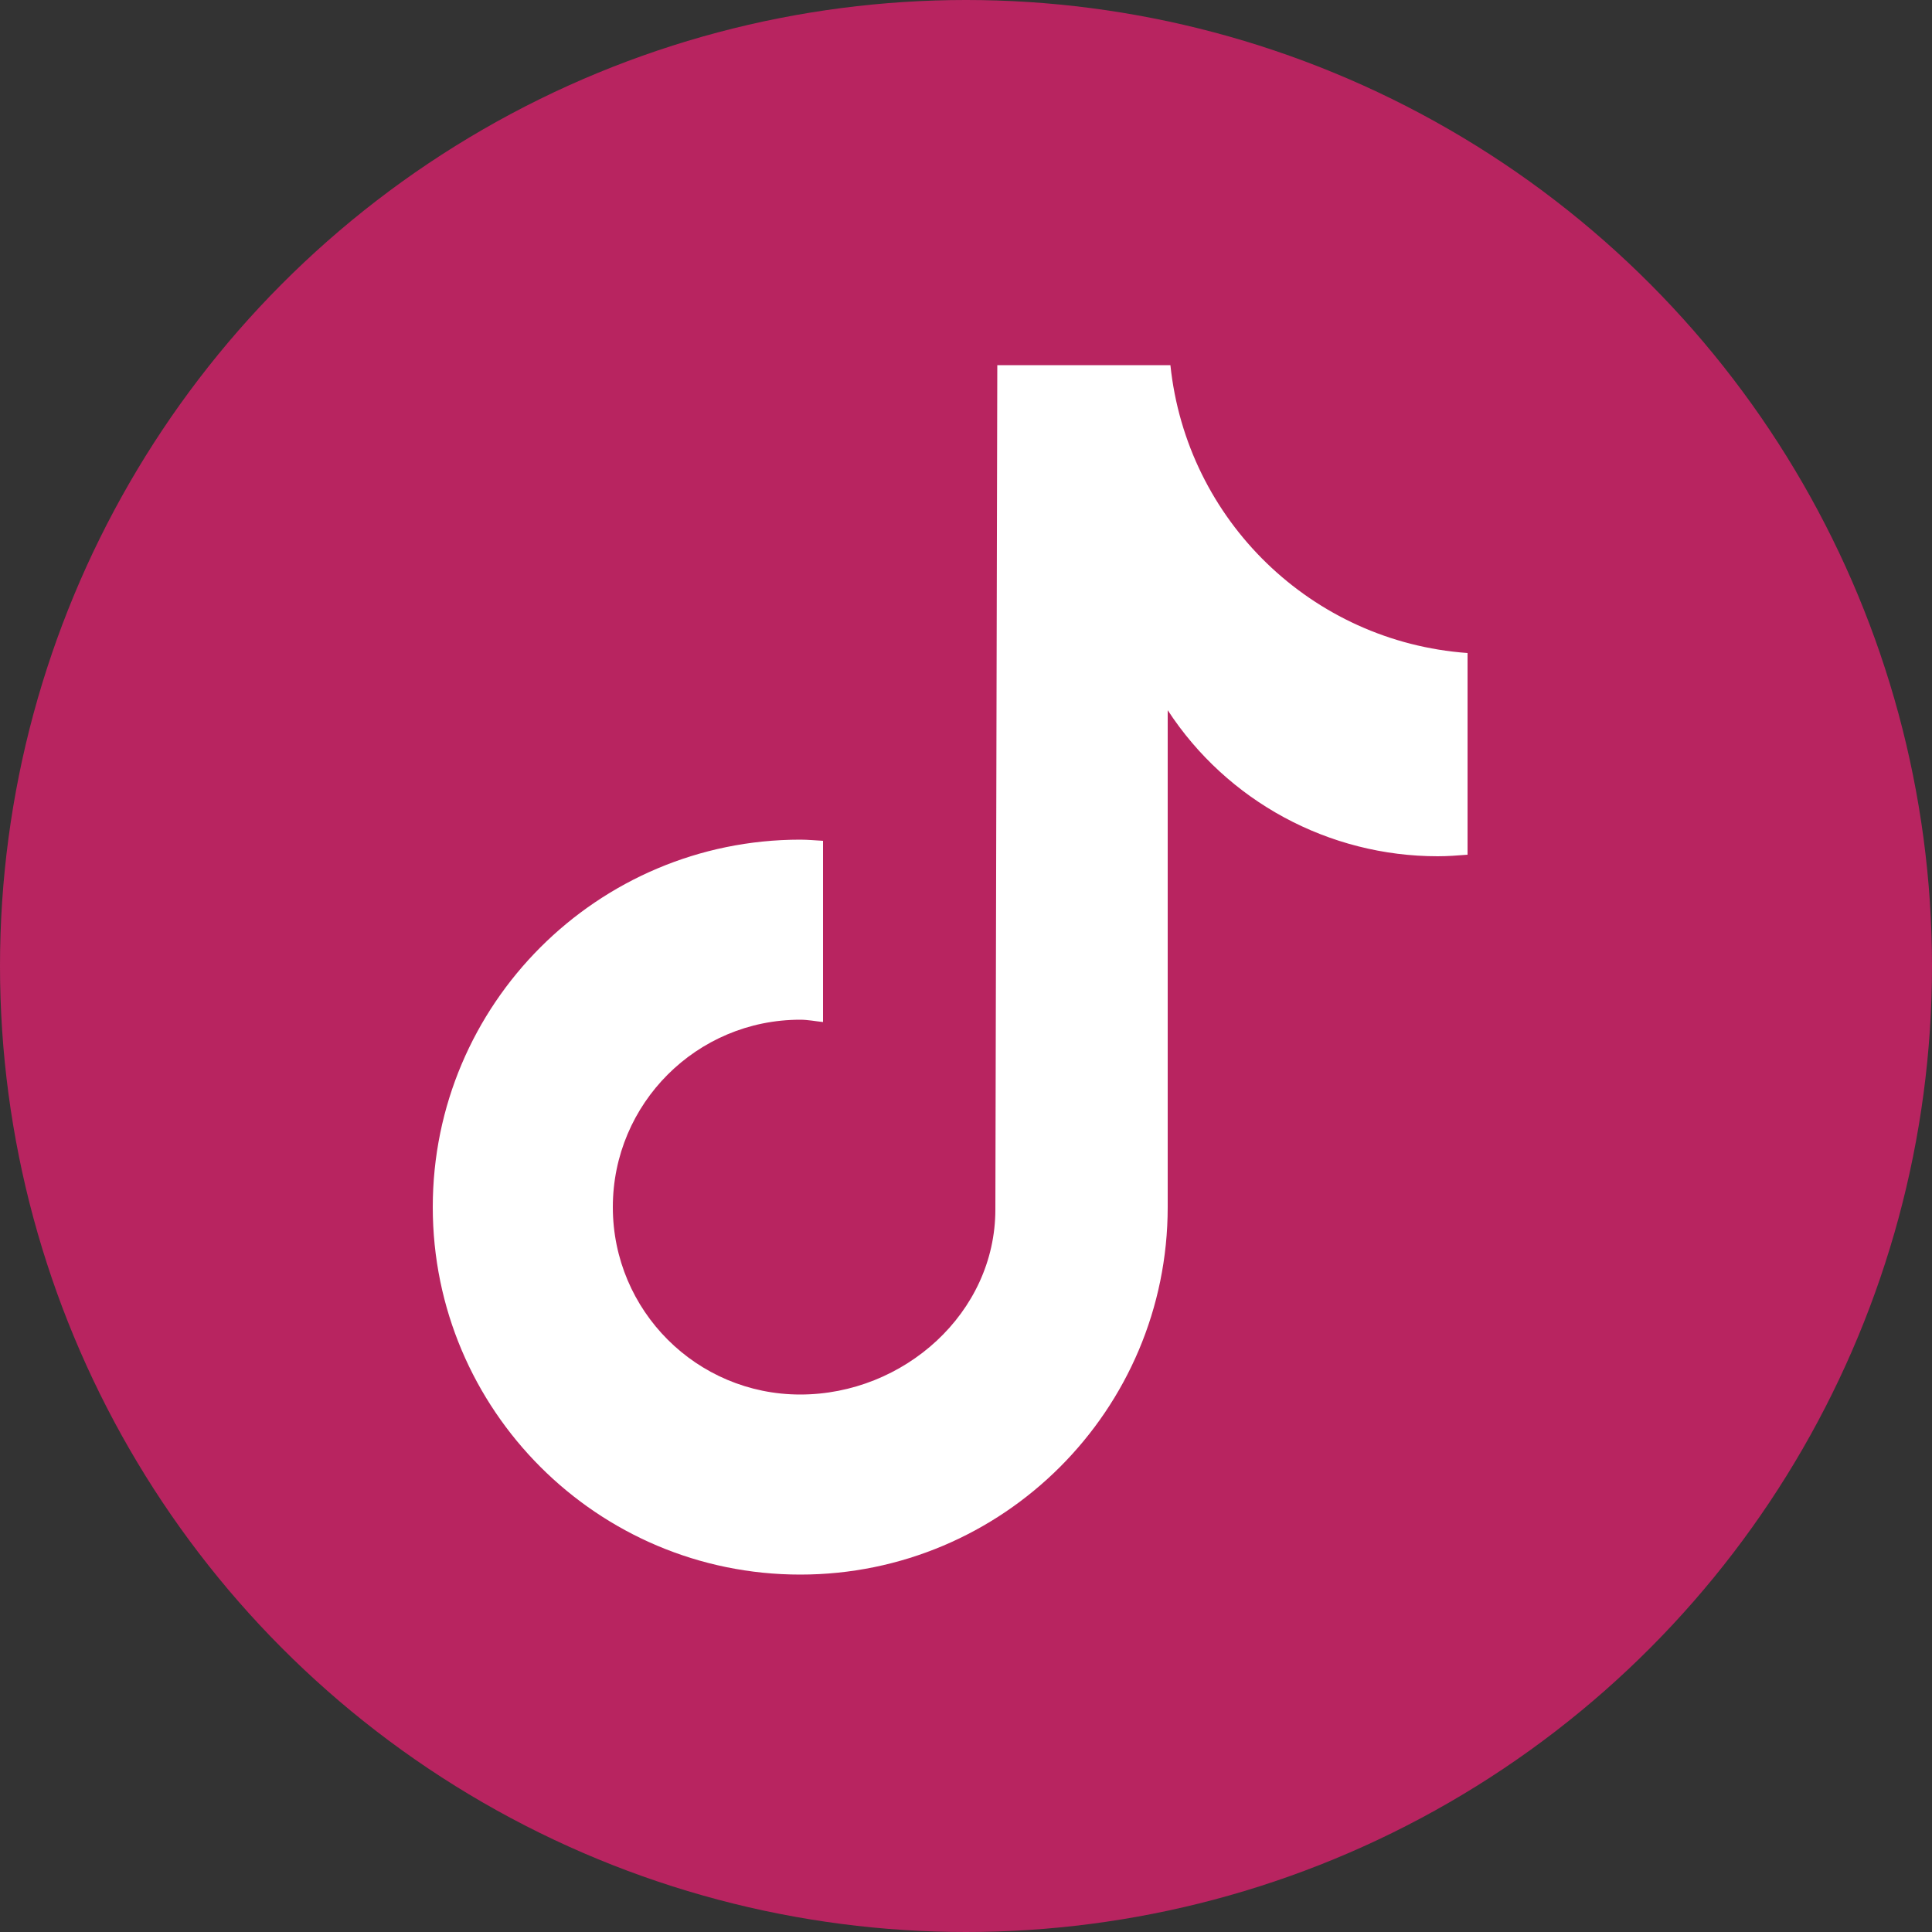
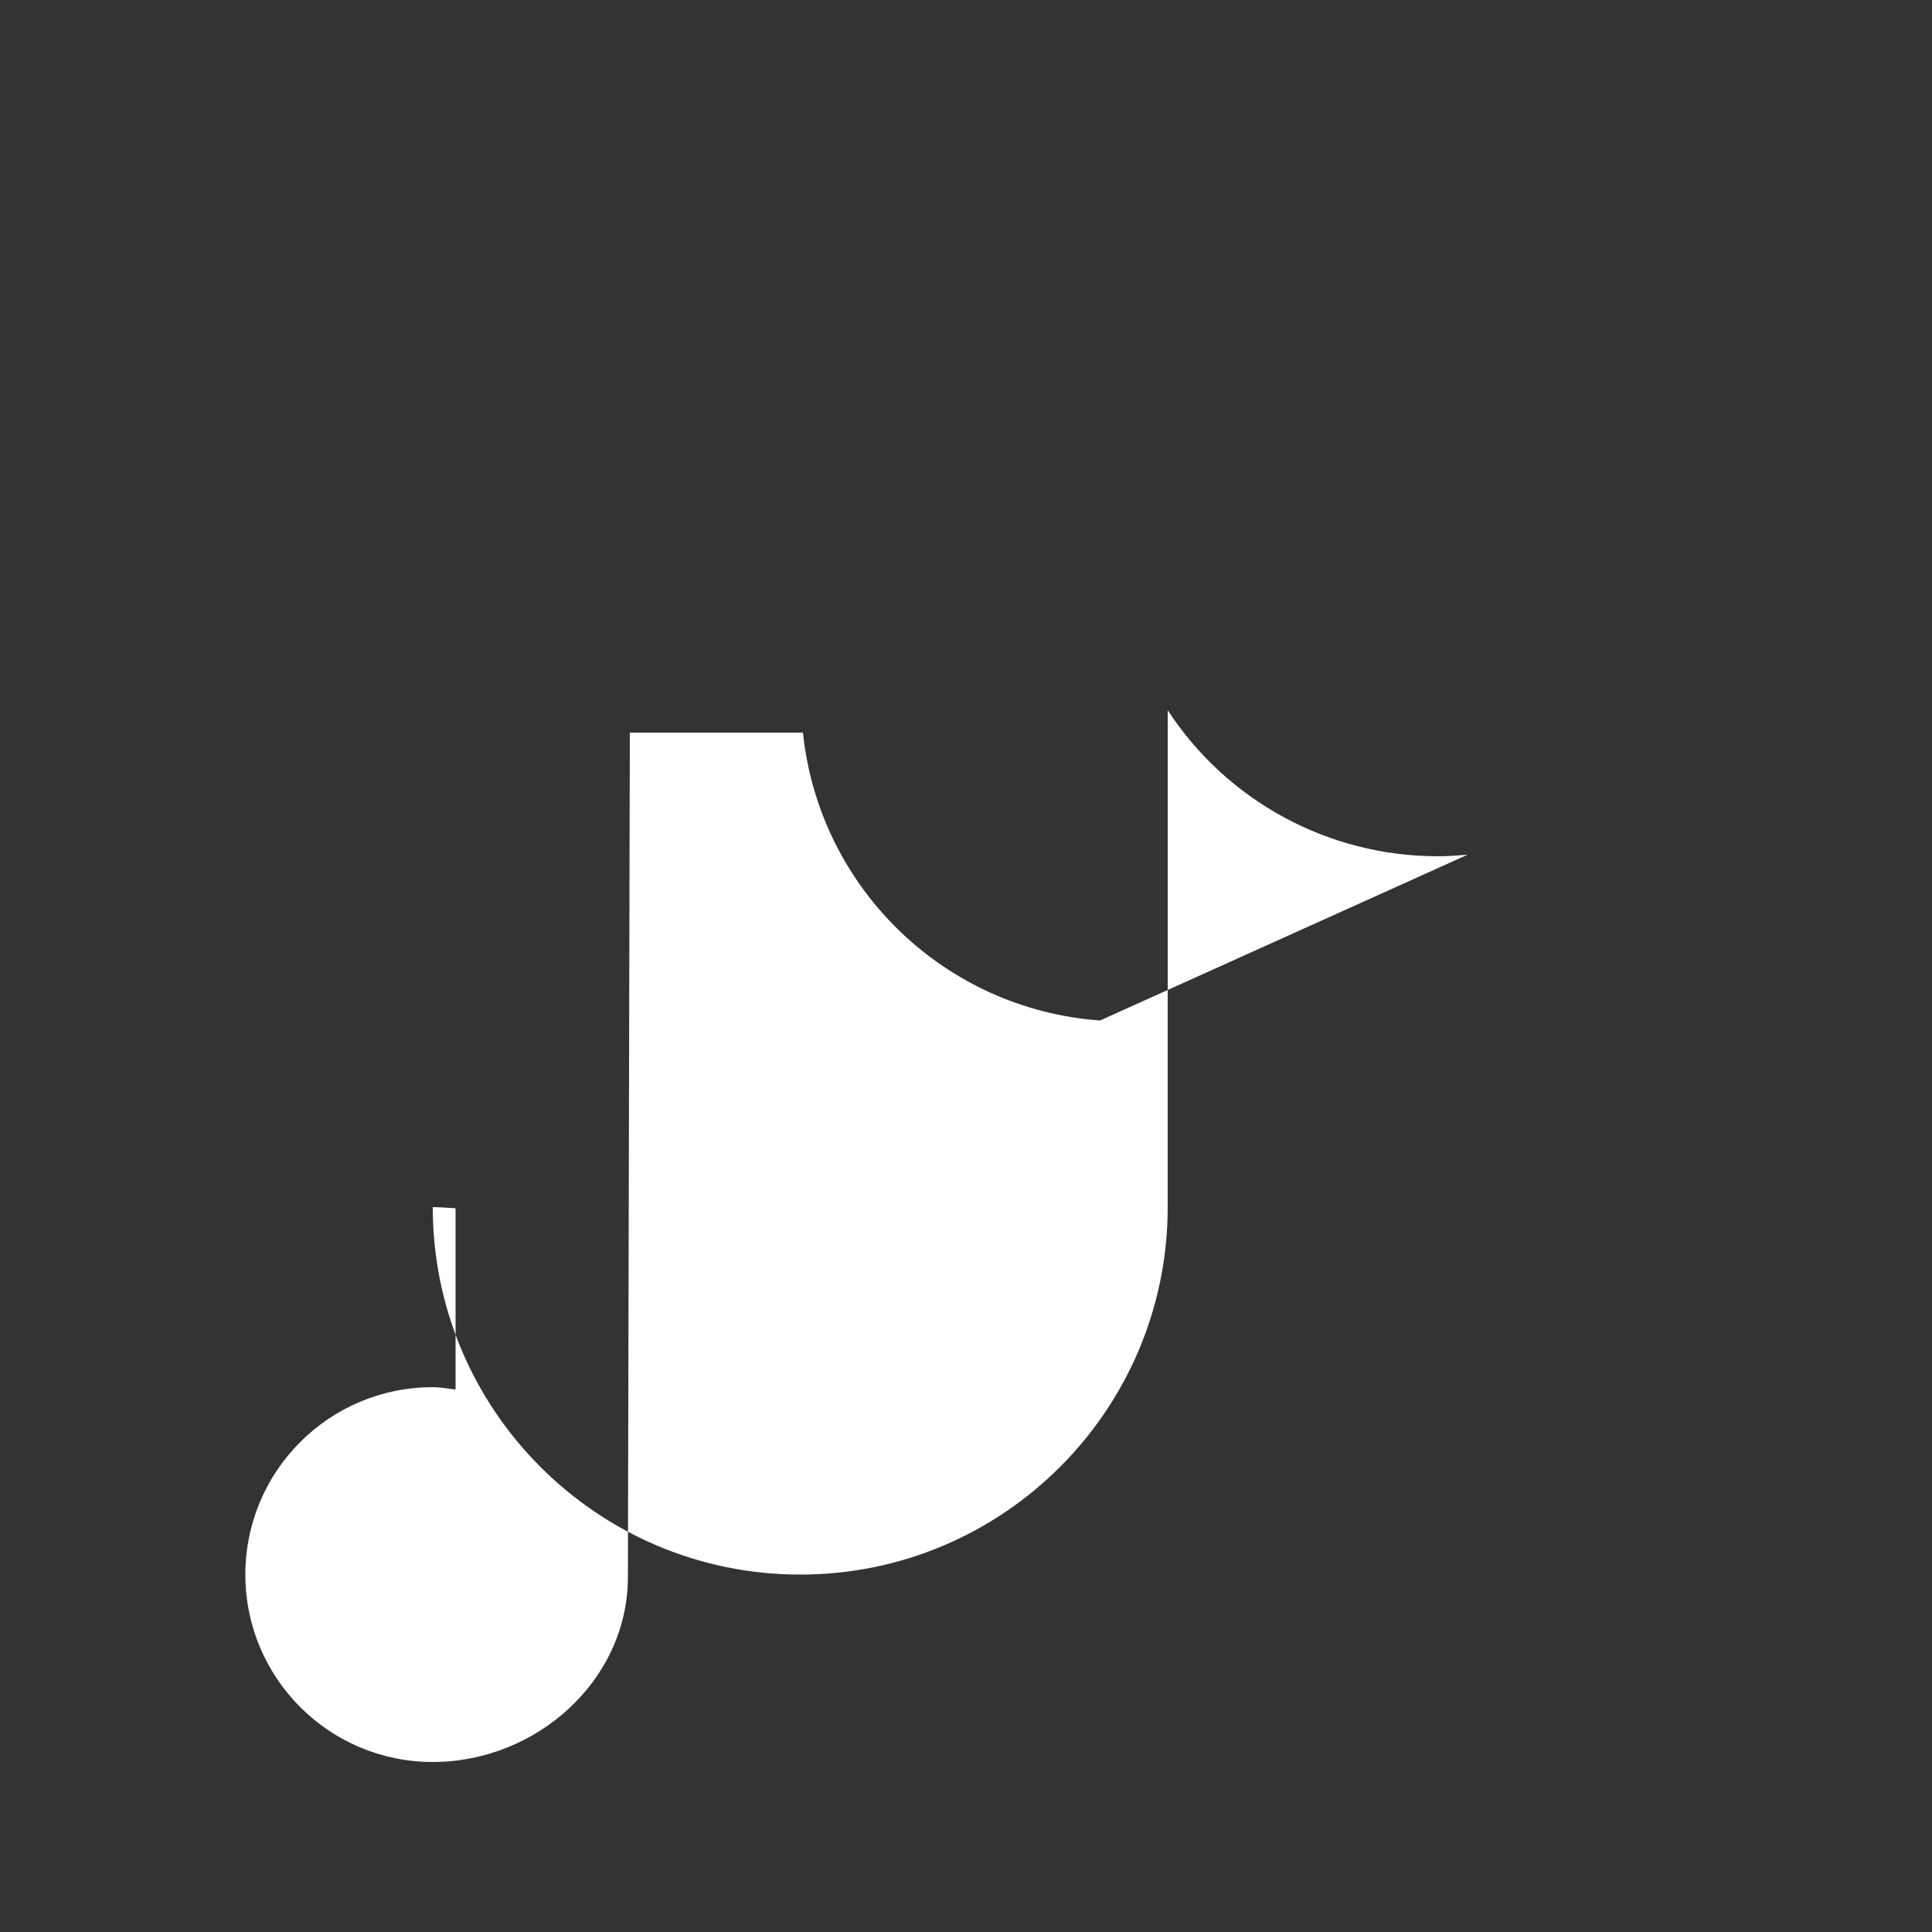
<svg xmlns="http://www.w3.org/2000/svg" fill="#b82460" height="500" viewBox="0 0 500 500" width="500">
  <rect x="0" y="0" width="500" height="500" fill="#333333" stroke="none" />
  <g>
-     <circle cx="250" cy="250" r="250" />
-     <path d="M379.8,221.2c-2.6,0.2-5.1,0.4-7.7,0.4c-28.2,0-54.5-14.2-69.9-37.8v128.6c0,52.5-42.6,95.1-95.1,95.1 c-52.5,0-95.1-42.6-95.1-95.1s42.6-95.1,95.1-95.1l0,0c2,0,3.9,0.2,5.9,0.3v46.9c-2-0.2-3.9-0.6-5.9-0.6 c-26.8,0-48.5,21.7-48.5,48.5c0,26.8,21.7,48.5,48.5,48.5c26.8,0,50.5-21.1,50.5-47.9l0.5-218.5h44.8c4.2,40.2,36.6,71.6,76.9,74.5 L379.8,221.2" fill="#ffffff" />
+     <path d="M379.8,221.2c-2.6,0.2-5.1,0.4-7.7,0.4c-28.2,0-54.5-14.2-69.9-37.8v128.6c0,52.5-42.6,95.1-95.1,95.1 c-52.5,0-95.1-42.6-95.1-95.1l0,0c2,0,3.9,0.2,5.9,0.3v46.9c-2-0.2-3.9-0.6-5.9-0.6 c-26.8,0-48.5,21.7-48.5,48.5c0,26.8,21.7,48.5,48.5,48.5c26.8,0,50.5-21.1,50.5-47.9l0.5-218.5h44.8c4.2,40.2,36.6,71.6,76.9,74.5 L379.8,221.2" fill="#ffffff" />
  </g>
</svg>